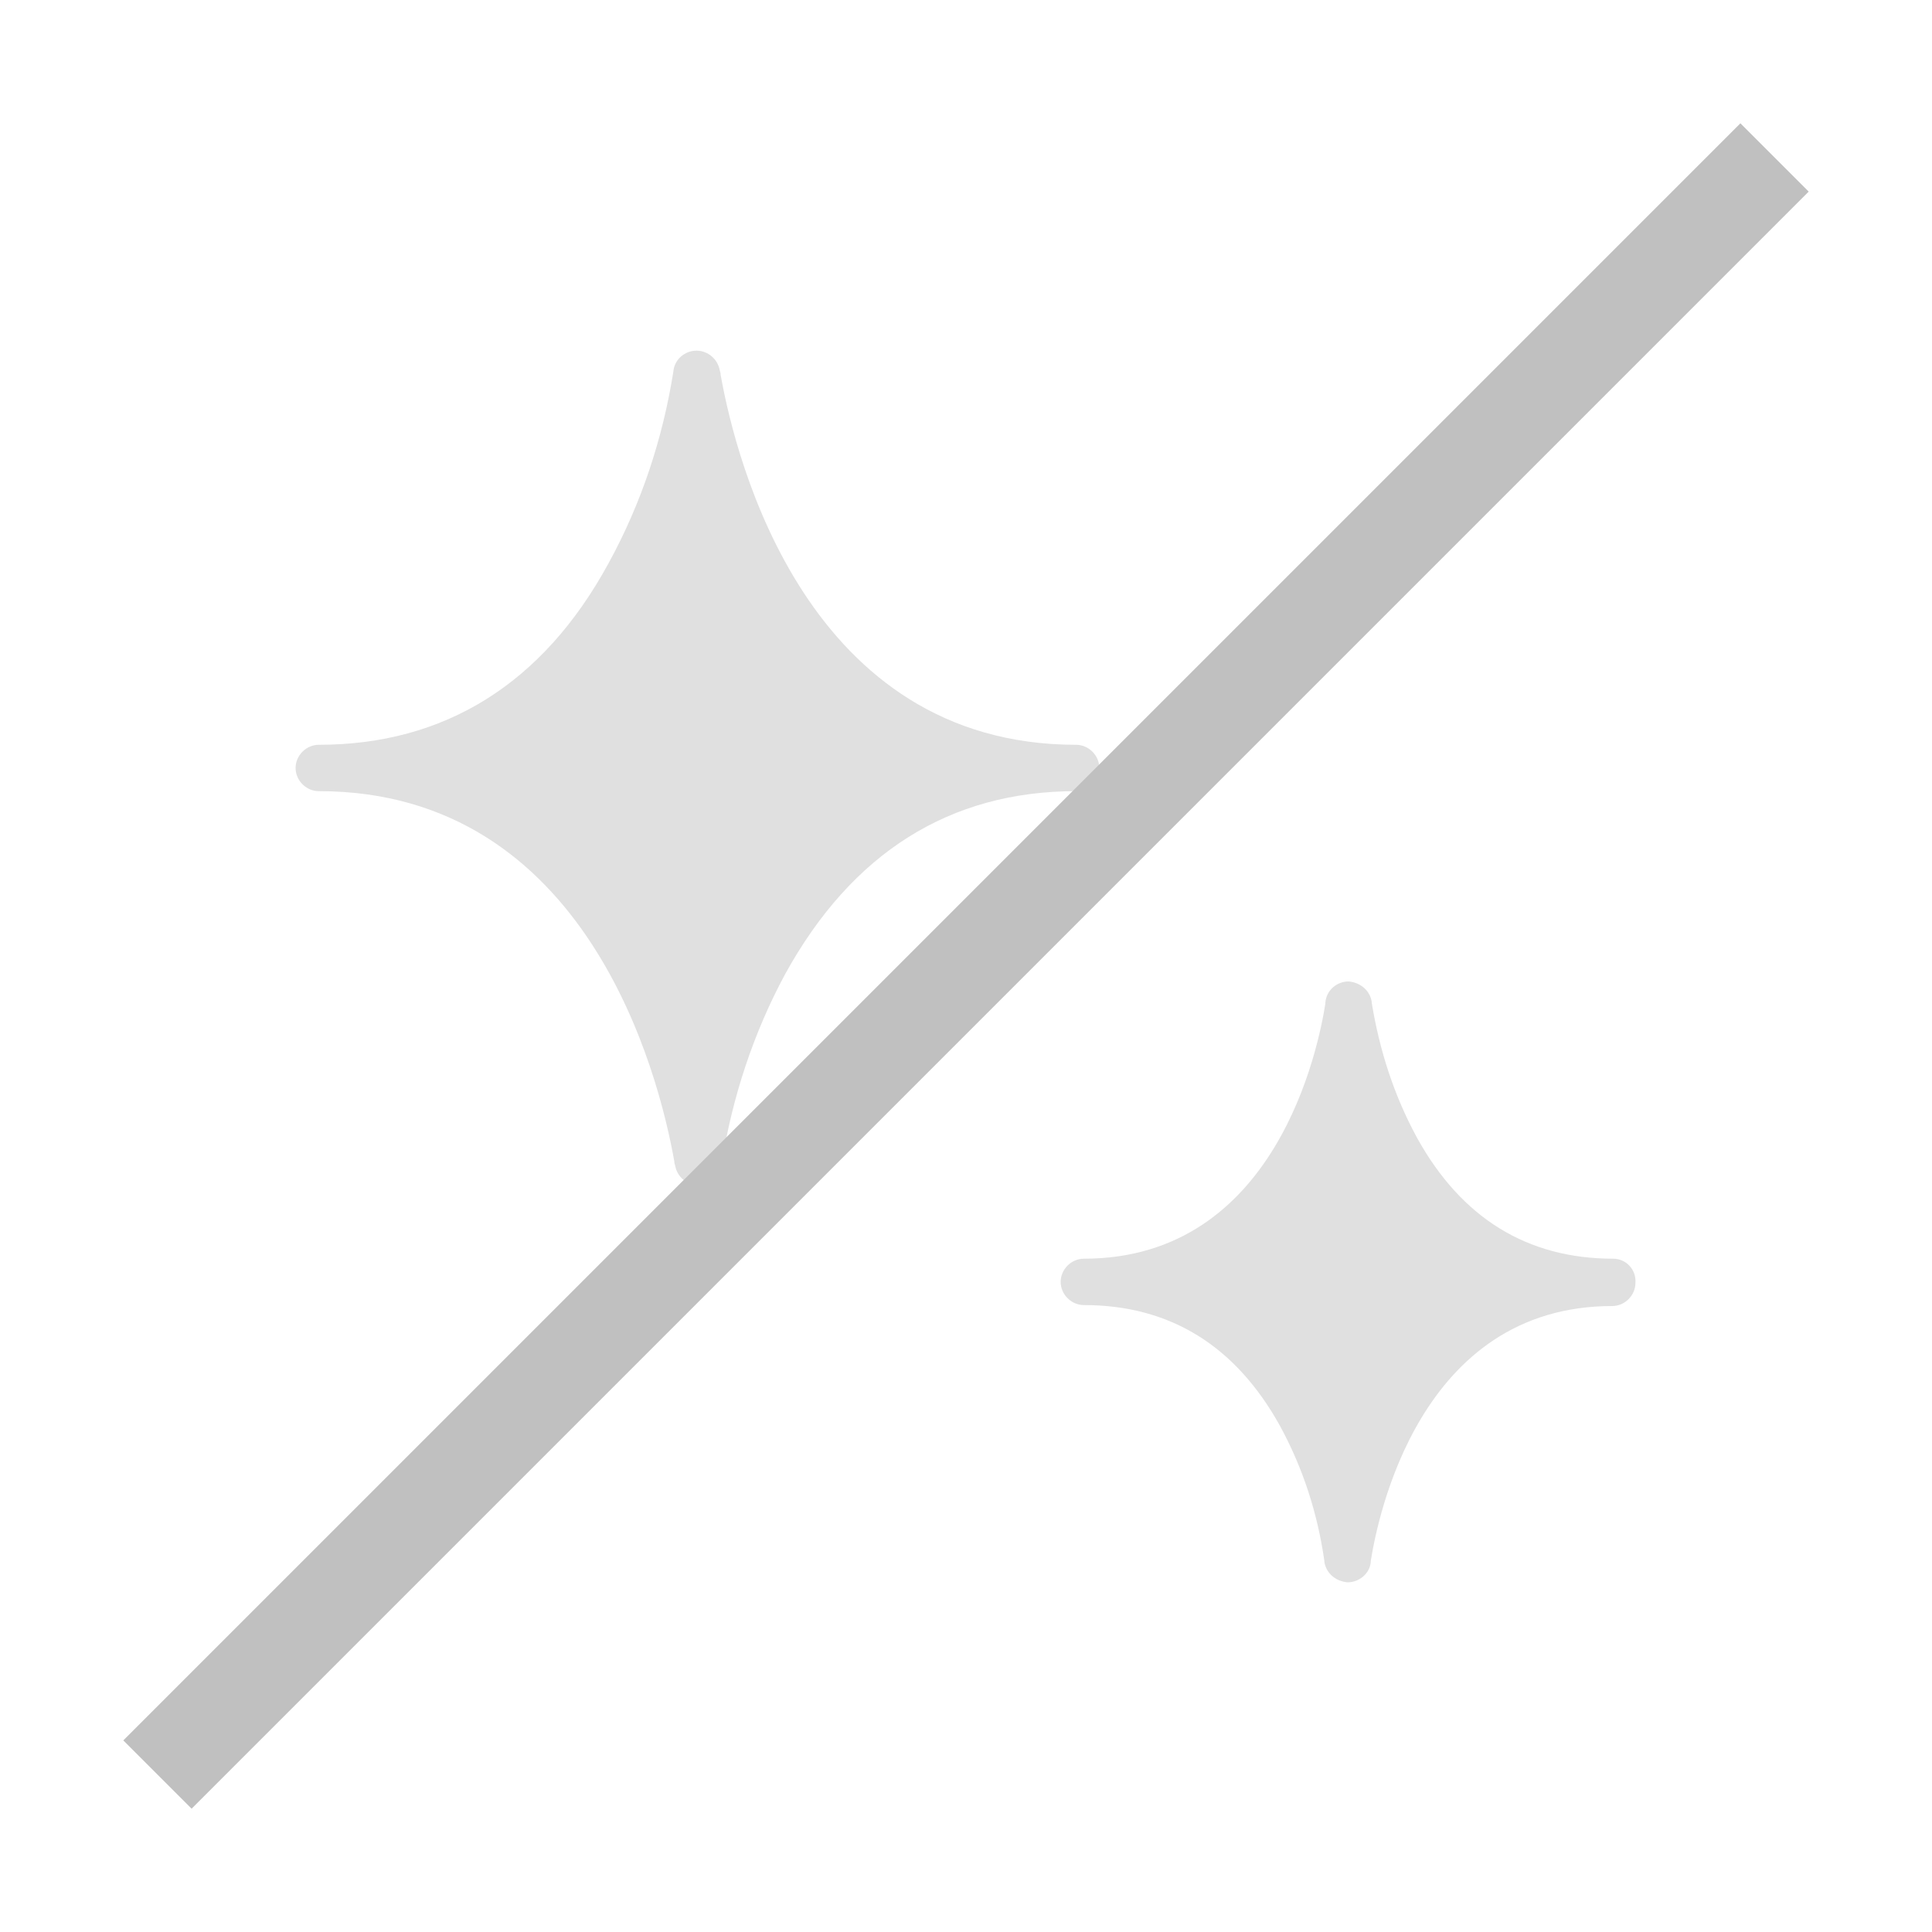
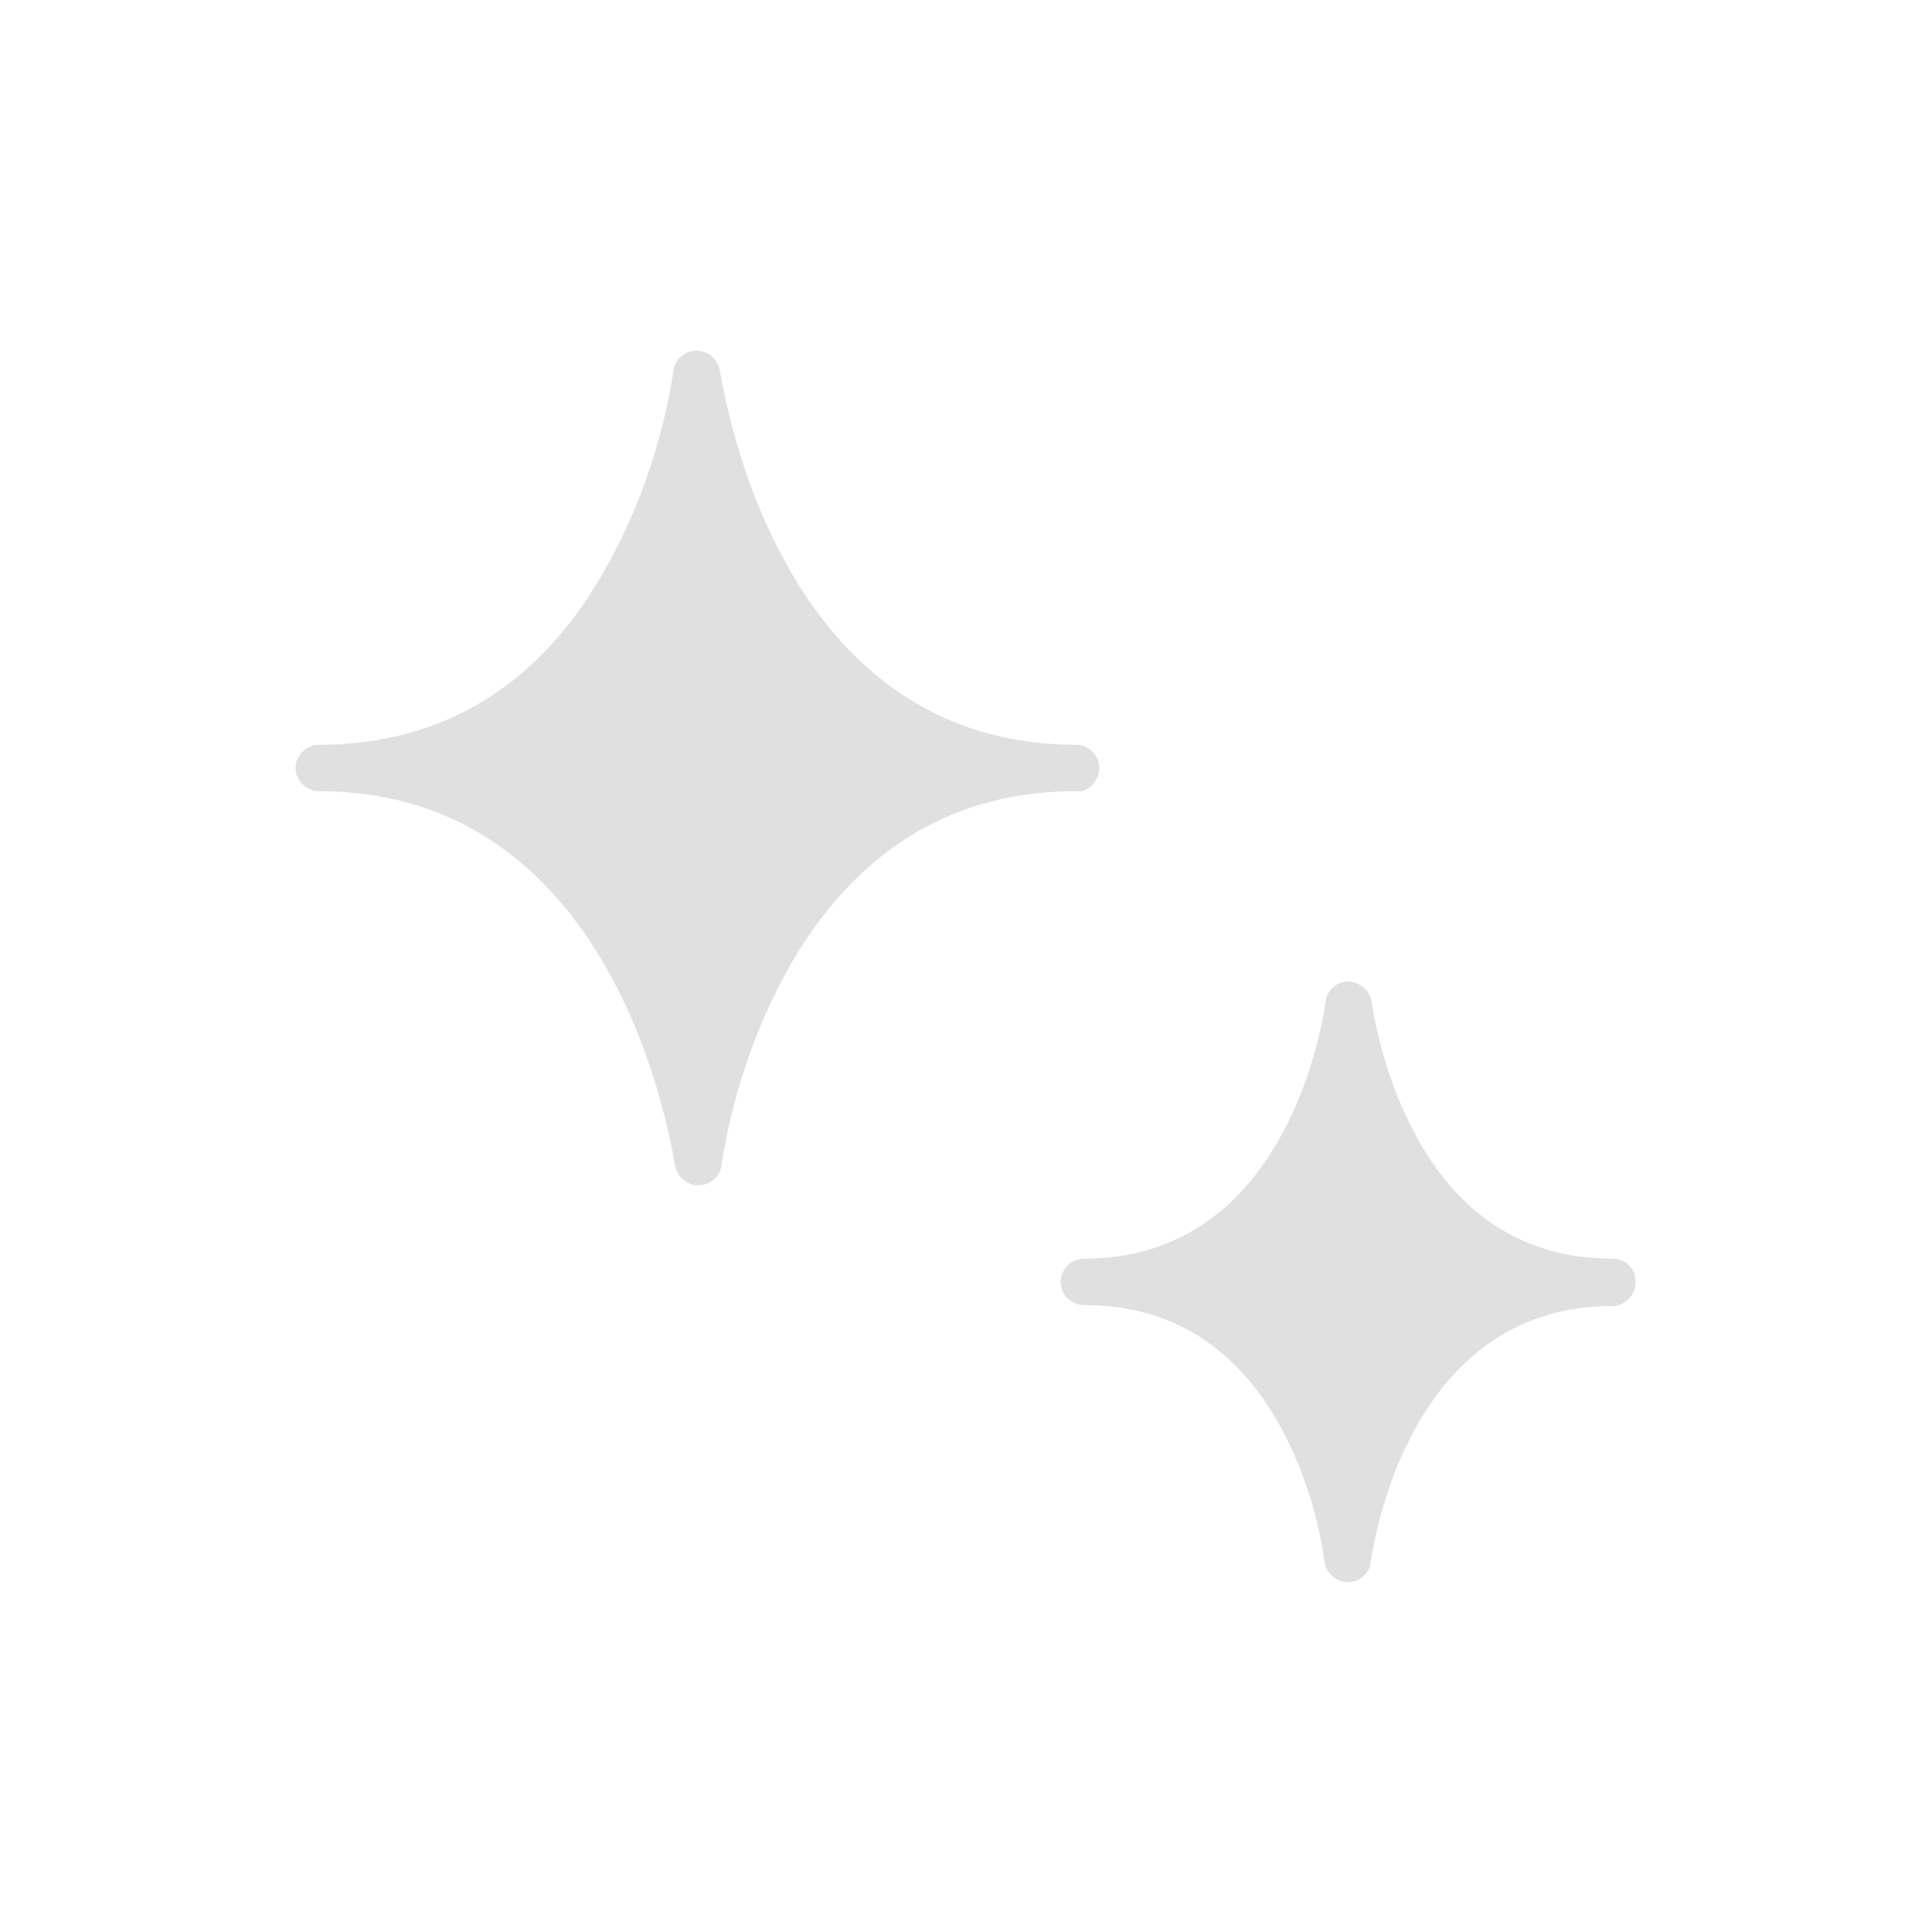
<svg xmlns="http://www.w3.org/2000/svg" version="1.1" id="レイヤー_1" x="0px" y="0px" viewBox="0 0 200 200" style="enable-background:new 0 0 200 200;" xml:space="preserve">
  <style type="text/css">
	.st0{fill:#E0E0E0;}
	.st1{fill:none;stroke:#C0C0C0;stroke-width:10;stroke-miterlimit:10;}
</style>
  <g>
    <g id="レイヤー_1_1_">
      <path class="st0" d="M112.8,81.5c0.6-0.5,1-1.2,1-2c0-1.3-1.1-2.4-2.4-2.4l0,0c-27.8,0-35.2-29.3-36.8-38.3c0-0.3-0.1-0.4-0.1-0.5    c-0.2-1.1-1.2-2-2.4-2c-1.2,0-2.3,0.9-2.4,2.2c-1.1,6.9-3.3,13.6-6.7,19.8c-6.8,12.5-17,18.8-30,18.8c-1.3,0-2.4,1.1-2.4,2.4    s1.1,2.4,2.4,2.4c27.8,0,35.2,29.3,36.8,38.3c0,0.3,0.1,0.4,0.1,0.5c0.2,1.1,1.2,2,2.4,2c1.2,0,2.3-0.9,2.4-2.2    c1.1-6.9,3.3-13.6,6.6-19.7c6.9-12.5,17-18.9,30.1-18.9C111.9,82,112.4,81.8,112.8,81.5z" />
      <path class="st0" d="M167,130.3c-8.9,0-15.7-4.2-20.3-12.5c-2.4-4.4-3.9-9.1-4.7-14v-0.1c-0.2-1.2-1.2-2-2.4-2.1    c-1.2,0-2.3,0.9-2.4,2.2v0.1c-0.7,4.4-5,26.4-25,26.4c-1.3,0-2.4,1.1-2.4,2.4c0,1.3,1.1,2.4,2.4,2.4l0,0c8.9,0,15.7,4.2,20.3,12.5    c2.4,4.4,3.9,9.1,4.6,14v0.1c0.2,1.2,1.2,2,2.4,2.1c1.2,0,2.3-0.9,2.4-2.1v-0.1c0.7-4.4,5-26.4,25-26.4c1.3,0,2.4-1.1,2.4-2.4    C169.4,131.4,168.3,130.3,167,130.3L167,130.3z" />
-       <line class="st1" x1="183.7" y1="16.3" x2="16.3" y2="183.7" />
    </g>
  </g>
</svg>